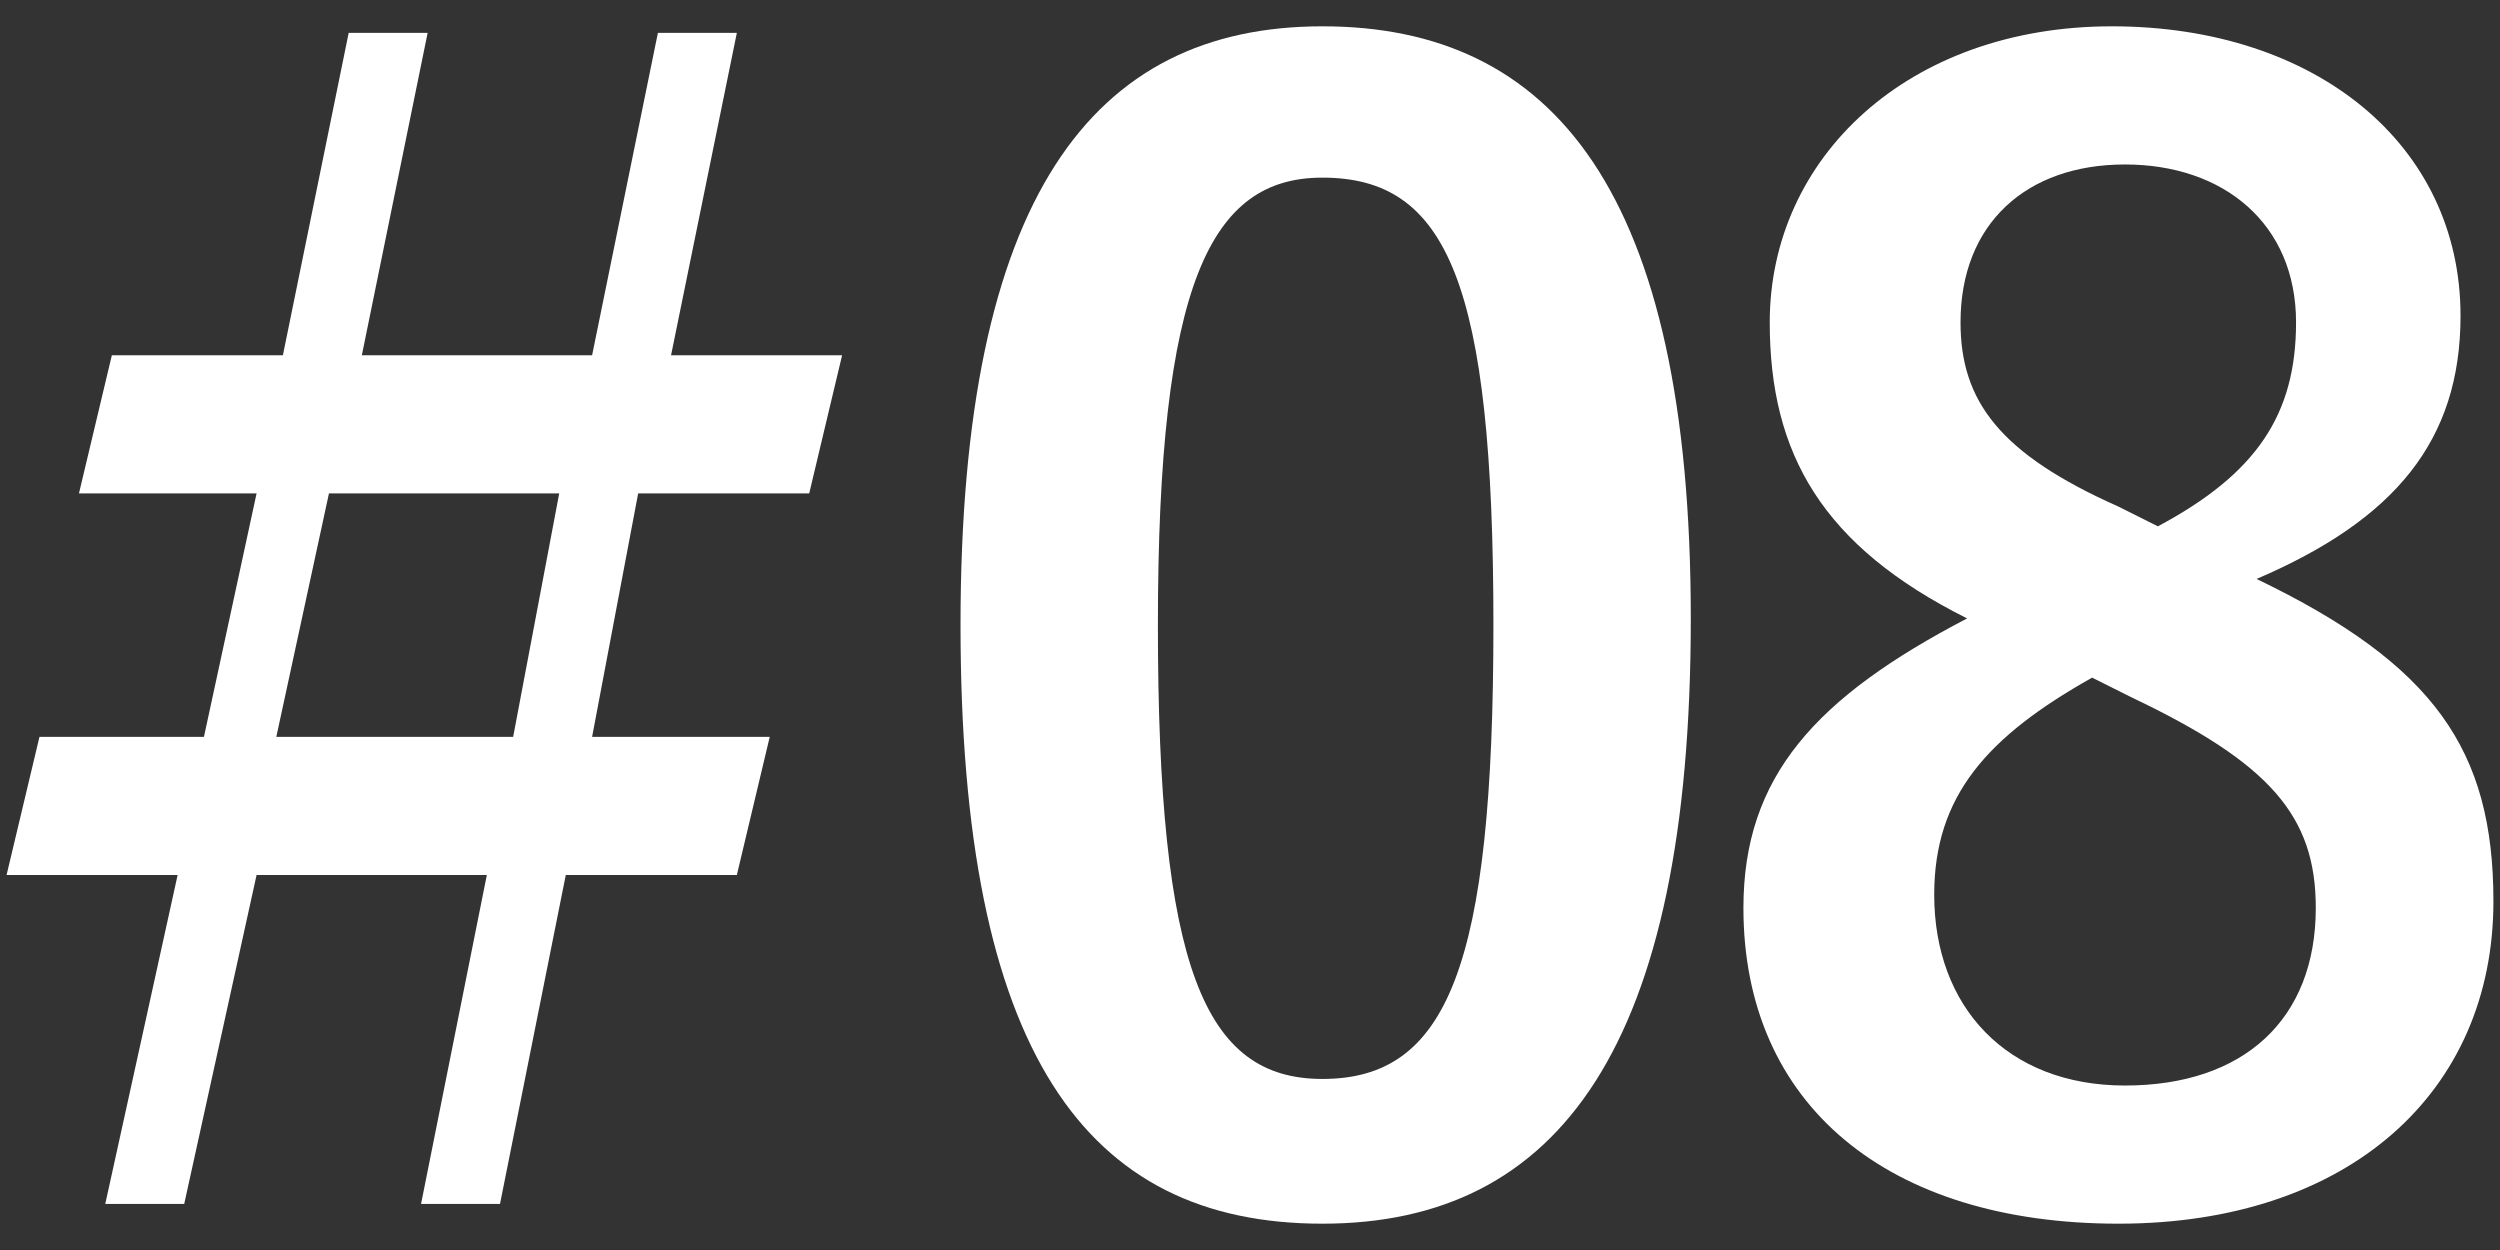
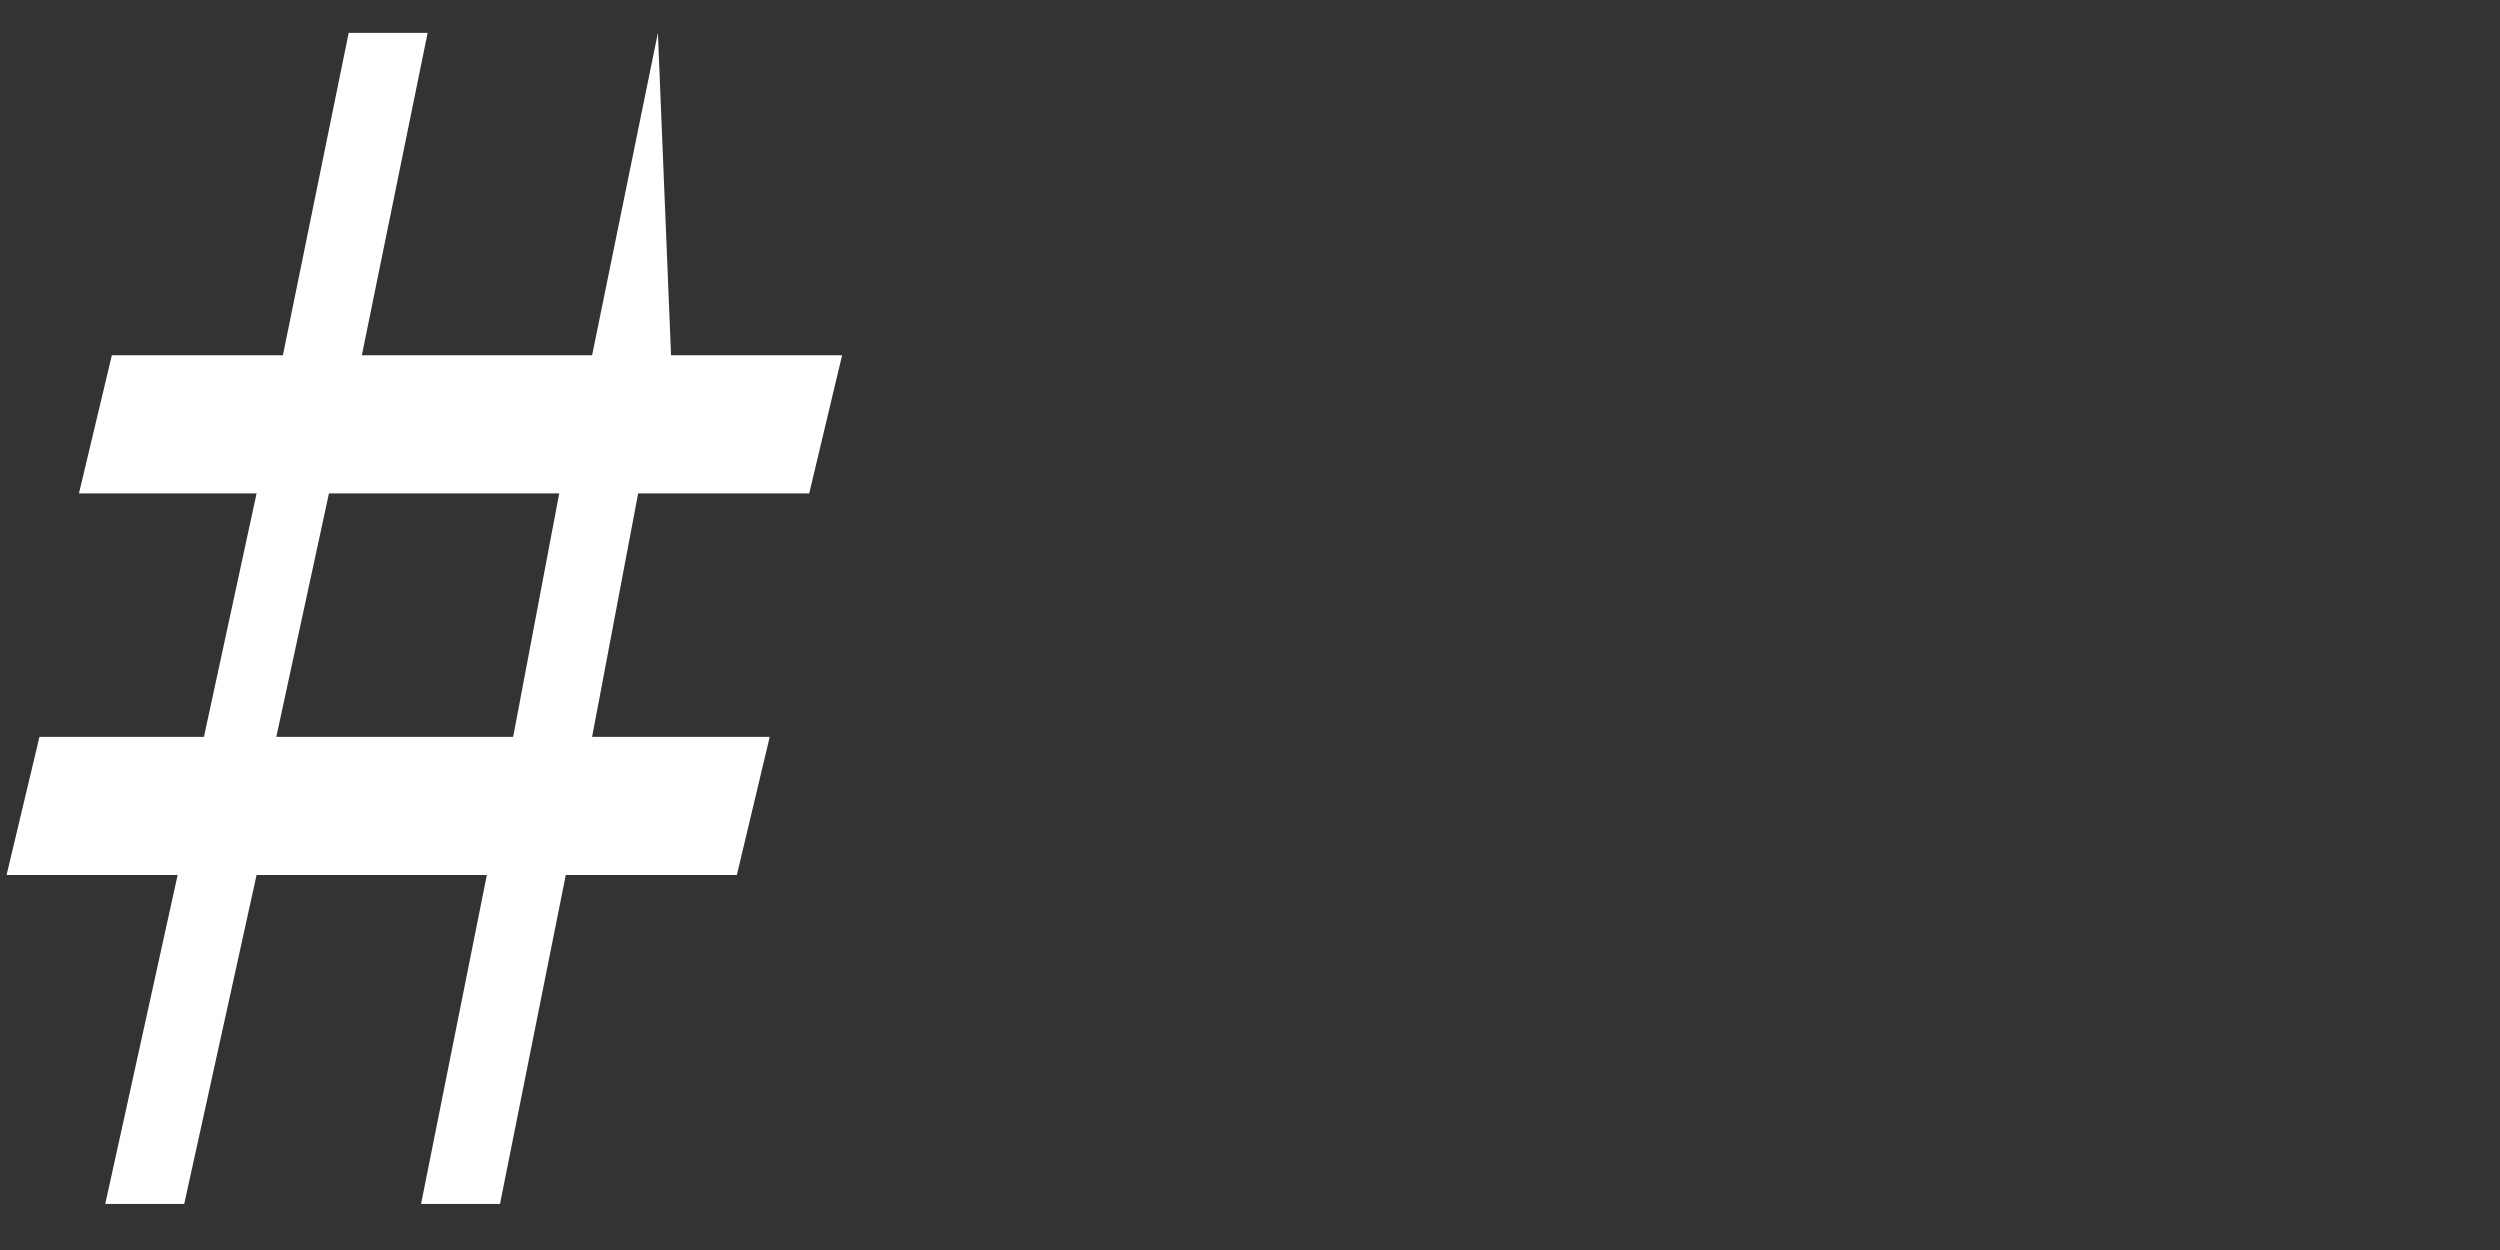
<svg xmlns="http://www.w3.org/2000/svg" version="1.1" id="レイヤー_1" x="0px" y="0px" viewBox="0 0 38 19" style="enable-background:new 0 0 38 19;" xml:space="preserve">
  <rect x="0" y="0" width="38" height="19" fill="#333333" stroke="none" />
  <style type="text/css">
	.st0{fill:#FF00FF;}
	.st1{fill:#FFFFFF;}
</style>
  <g>
    <g>
-       <path class="st1" d="M10.2,5.4h2.6l-0.5,2.1H9.7L9,11.2h2.7l-0.5,2.1H8.6l-1,5H6.4l1-5H3.9l-1.1,5H1.6l1.1-5H0.1l0.5-2.1h2.5    l0.8-3.7H1.2l0.5-2.1h2.6l1-4.9h1.2l-1,4.9H9l1-4.9h1.2L10.2,5.4z M5,7.5l-0.8,3.7h3.6l0.7-3.7H5z" />
-       <path class="st1" d="M25.7,9.4c0,6.5-2,9.2-5.6,9.2c-3.6,0-5.5-2.6-5.5-9.1c0-6.5,2-9.1,5.5-9.1S25.7,2.9,25.7,9.4z M17.6,9.5    c0,5.2,0.7,6.9,2.5,6.9c1.9,0,2.6-1.7,2.6-6.9c0-5.2-0.7-6.8-2.6-6.8C18.4,2.7,17.6,4.3,17.6,9.5z" />
-       <path class="st1" d="M37.9,13.7c0,2.9-2.2,4.9-5.7,4.9c-3.5,0-5.7-1.8-5.7-4.8c0-2,1.1-3.2,3.4-4.4c-2.2-1.1-3-2.5-3-4.5    c0-2.5,2.1-4.5,5.2-4.5c3.1,0,5.3,1.8,5.3,4.4c0,1.9-1,3.1-3.1,4C37,10.1,37.9,11.4,37.9,13.7z M31.8,10.3    c-1.6,0.9-2.4,1.8-2.4,3.3c0,1.7,1.1,2.9,2.9,2.9c1.8,0,2.9-1,2.9-2.7c0-1.4-0.7-2.2-2.8-3.2L31.8,10.3z M32.8,8    c1.5-0.8,2.1-1.7,2.1-3.1c0-1.5-1.1-2.4-2.6-2.4c-1.5,0-2.5,0.9-2.5,2.4c0,1.2,0.6,2,2.4,2.8L32.8,8z" />
+       <path class="st1" d="M10.2,5.4h2.6l-0.5,2.1H9.7L9,11.2h2.7l-0.5,2.1H8.6l-1,5H6.4l1-5H3.9l-1.1,5H1.6l1.1-5H0.1l0.5-2.1h2.5    l0.8-3.7H1.2l0.5-2.1h2.6l1-4.9h1.2l-1,4.9H9l1-4.9L10.2,5.4z M5,7.5l-0.8,3.7h3.6l0.7-3.7H5z" />
    </g>
  </g>
</svg>